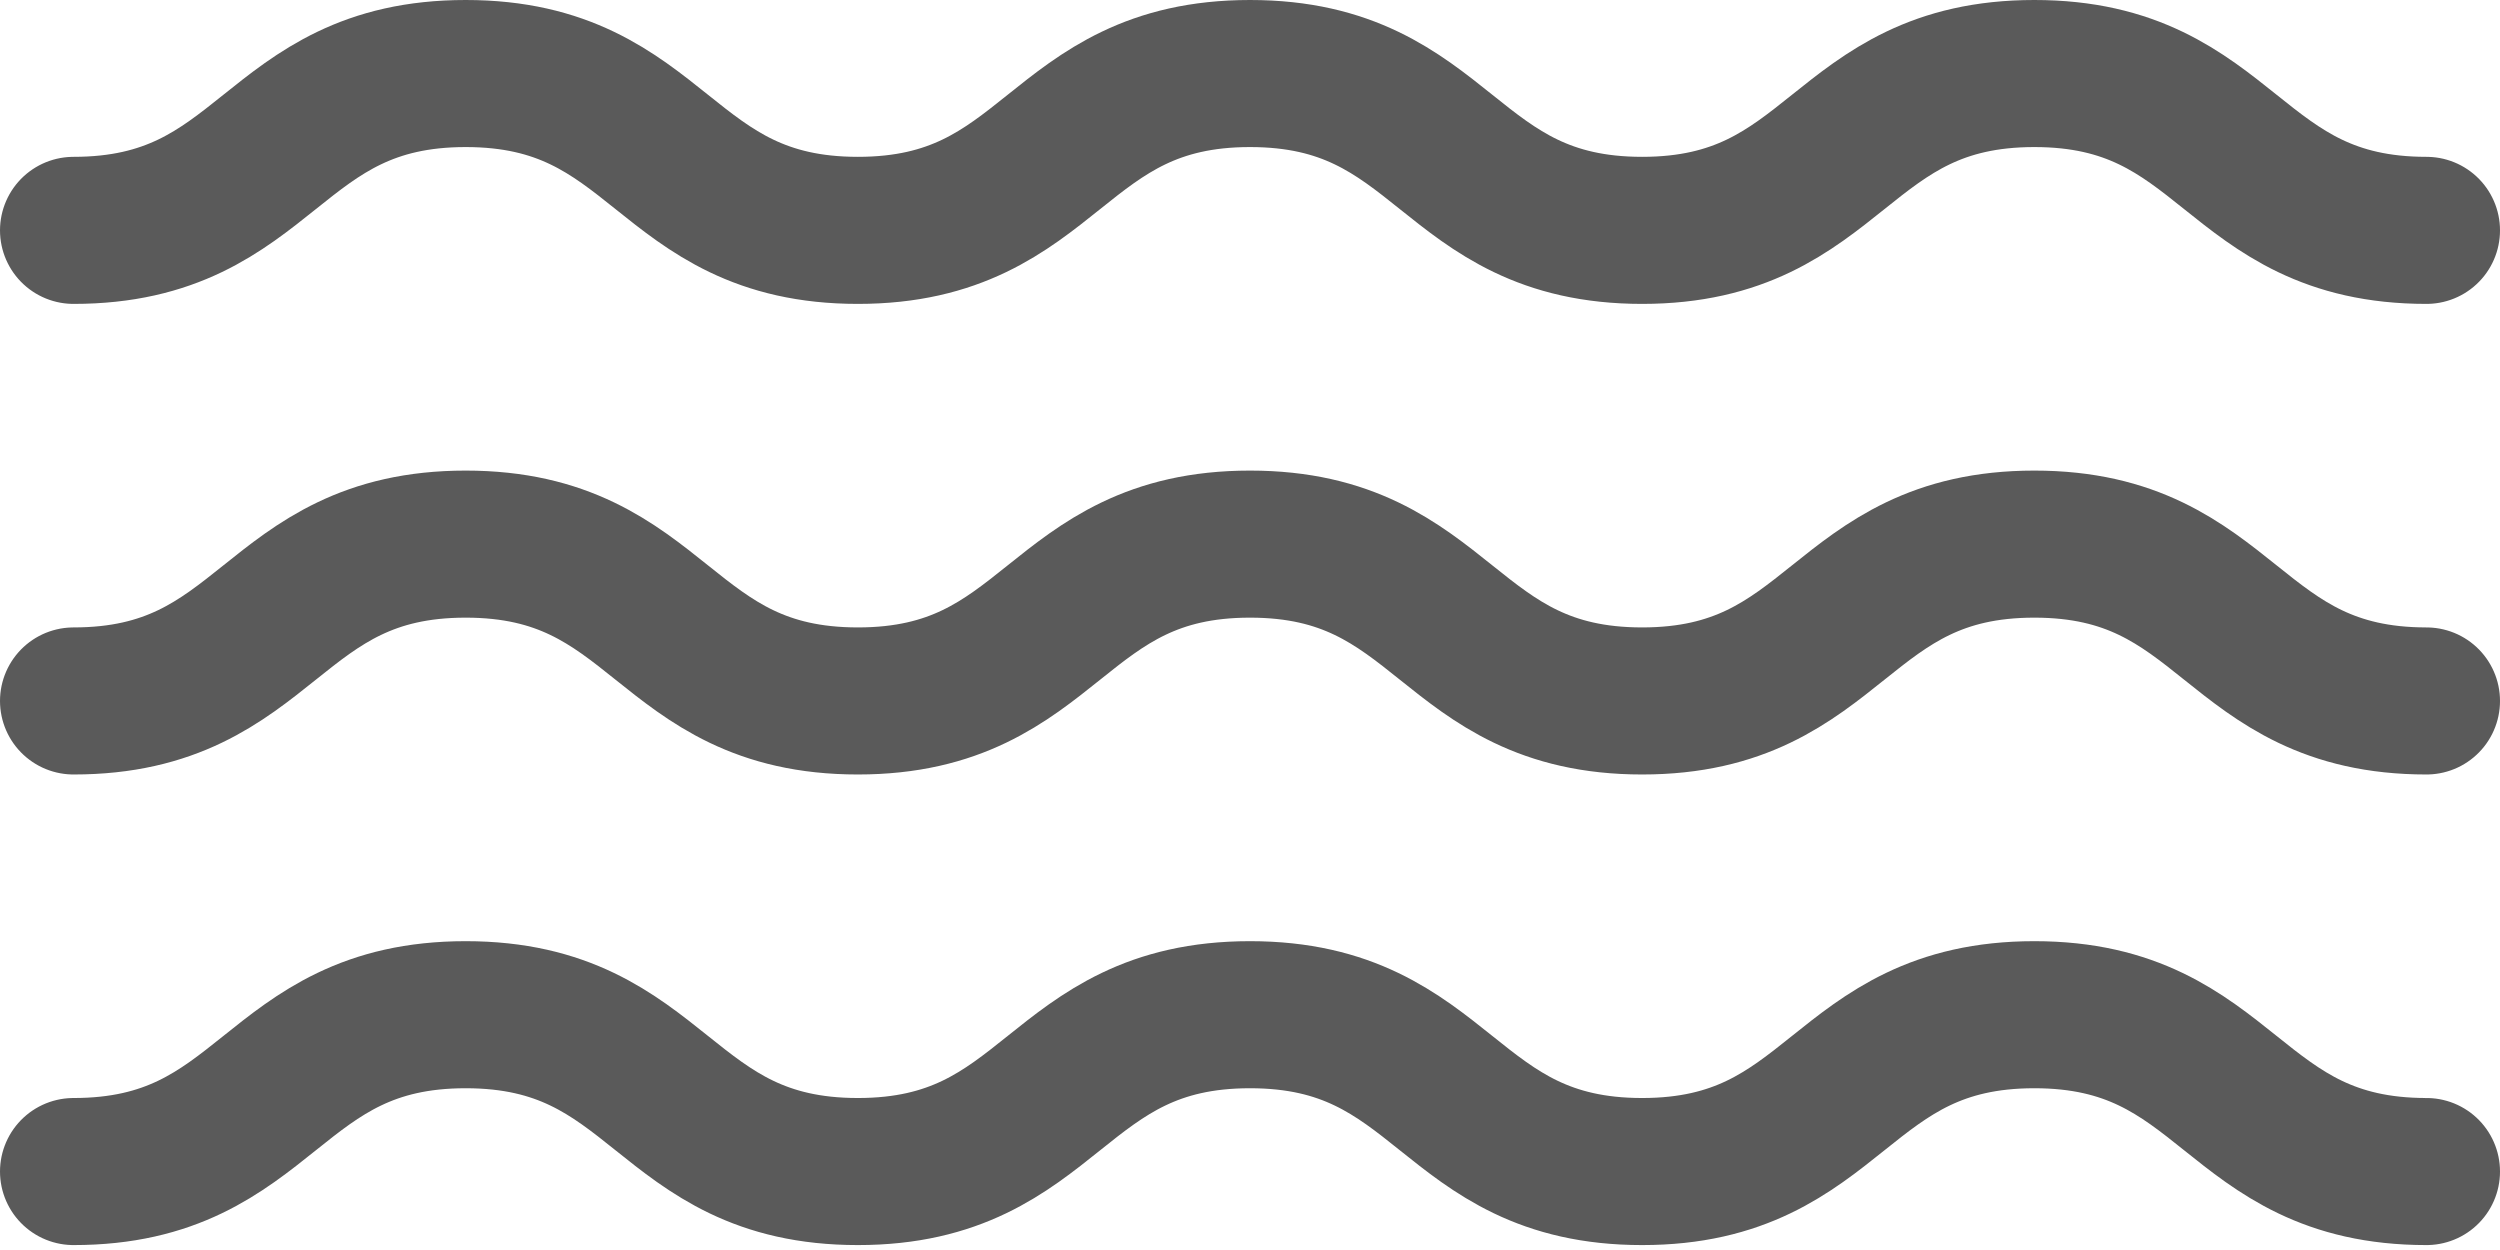
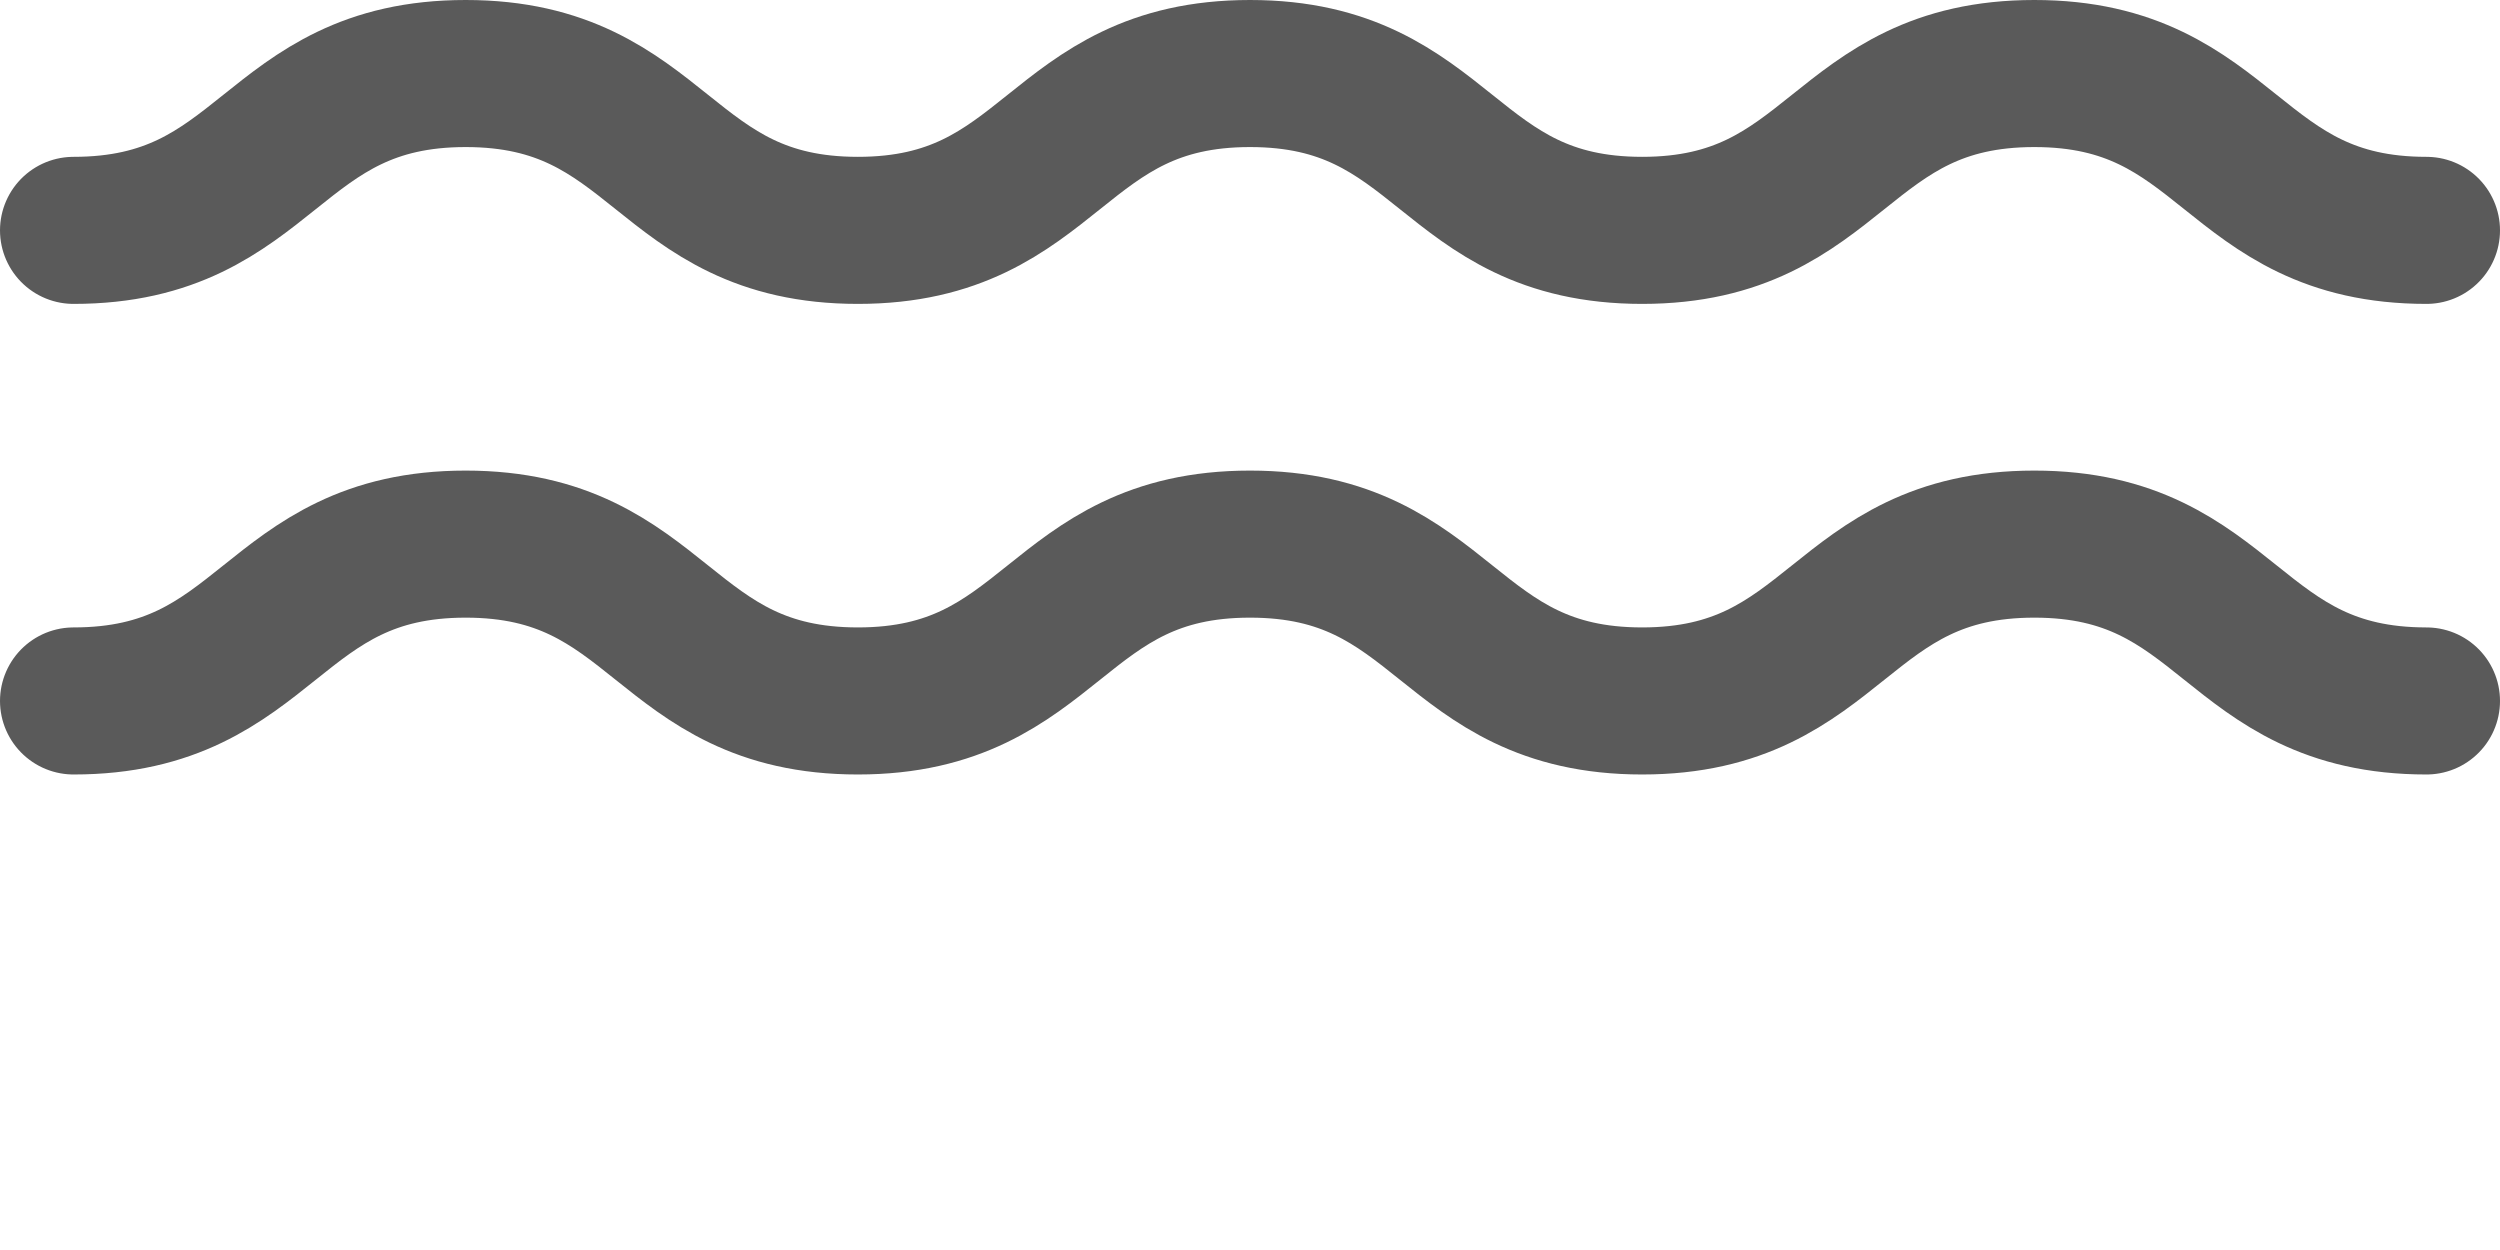
<svg xmlns="http://www.w3.org/2000/svg" width="34px" height="17px" viewBox="0 0 34 17" version="1.1">
  <title>sea</title>
  <g id="icone" stroke="none" stroke-width="1" fill="none" fill-rule="evenodd" stroke-linecap="round" stroke-linejoin="round">
    <g id="sea" transform="translate(1, 1)" stroke="#5A5A5A" stroke-width="2">
      <path d="M32,2.133 C29.333,2.133 29.333,0 26.667,0 C24,0 24,2.133 21.333,2.133 C18.667,2.133 18.667,0 16,0 C13.333,0 13.333,2.133 10.667,2.133 C8,2.133 8,0 5.333,0 C2.667,0 2.667,2.133 0,2.133" id="Path" />
      <path d="M32,8.533 C29.333,8.533 29.333,6.4 26.667,6.4 C24,6.4 24,8.533 21.333,8.533 C18.667,8.533 18.667,6.4 16,6.4 C13.333,6.4 13.333,8.533 10.667,8.533 C8,8.533 8,6.4 5.333,6.4 C2.667,6.4 2.667,8.533 0,8.533" id="Path" />
-       <path d="M32,14.933 C29.333,14.933 29.333,12.8 26.667,12.8 C24,12.8 24,14.933 21.333,14.933 C18.667,14.933 18.667,12.8 16,12.8 C13.333,12.8 13.333,14.933 10.667,14.933 C8,14.933 8,12.8 5.333,12.8 C2.667,12.8 2.667,14.933 0,14.933" id="Path" />
    </g>
  </g>
</svg>